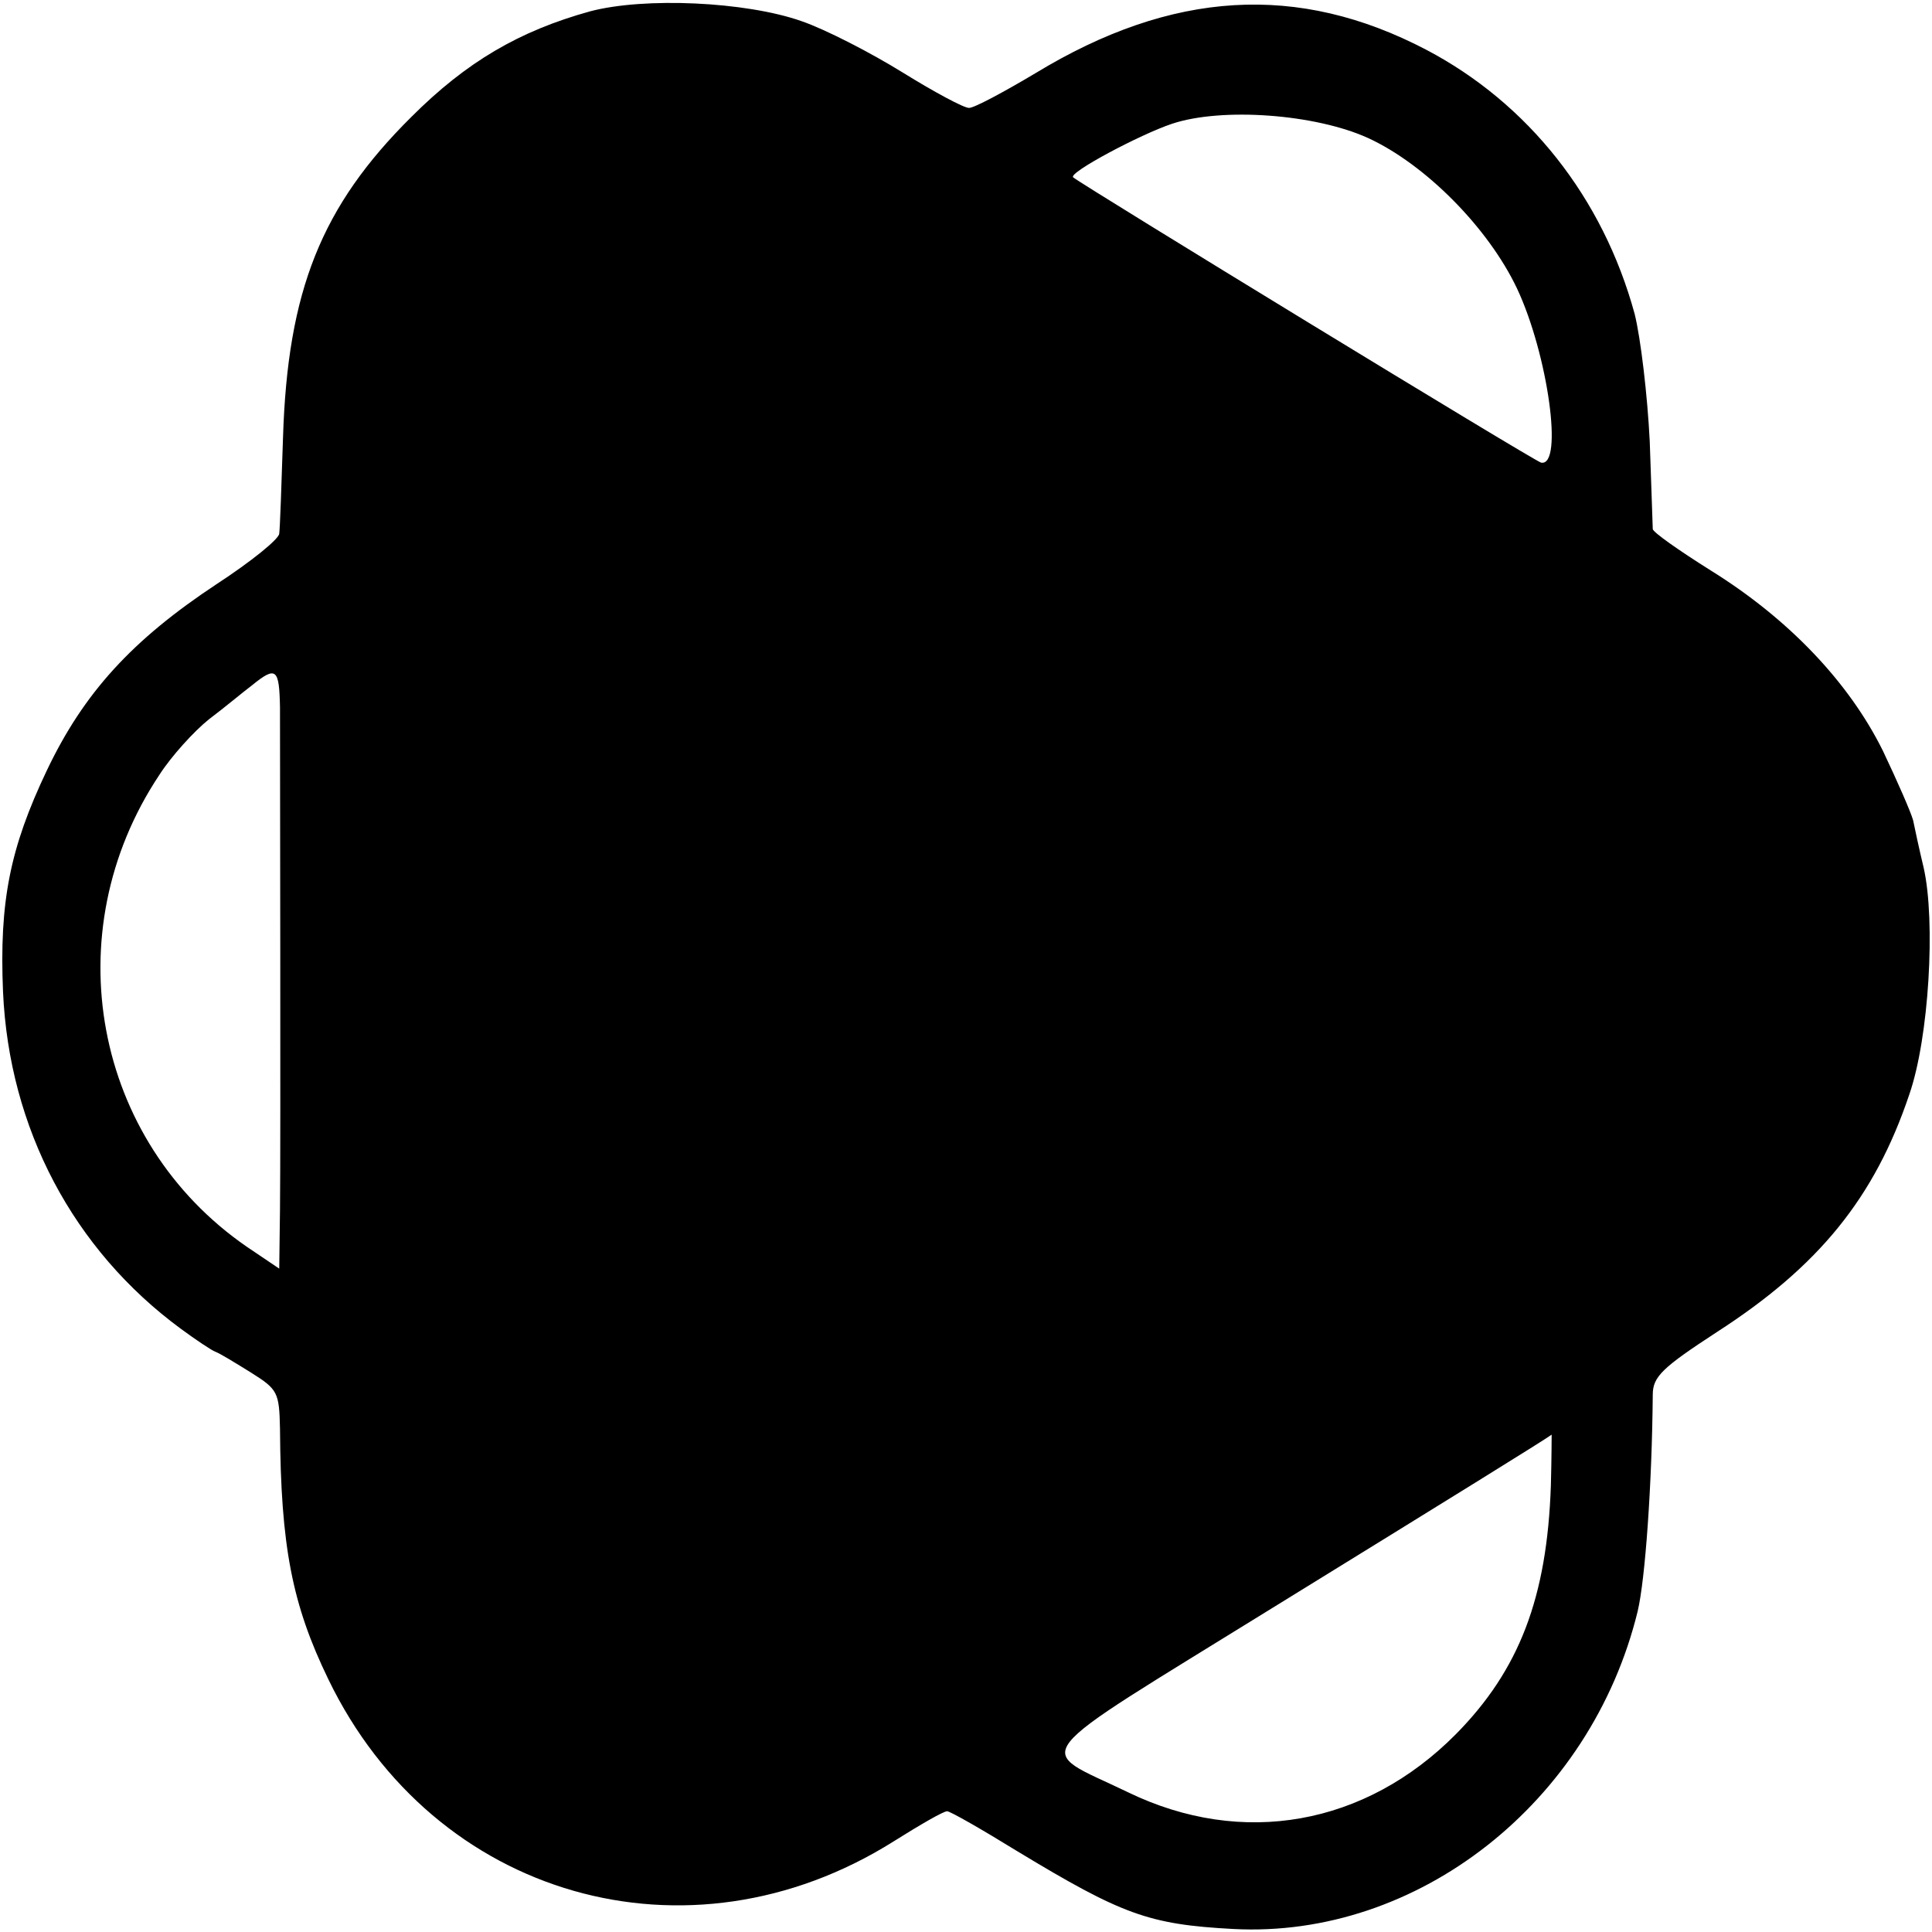
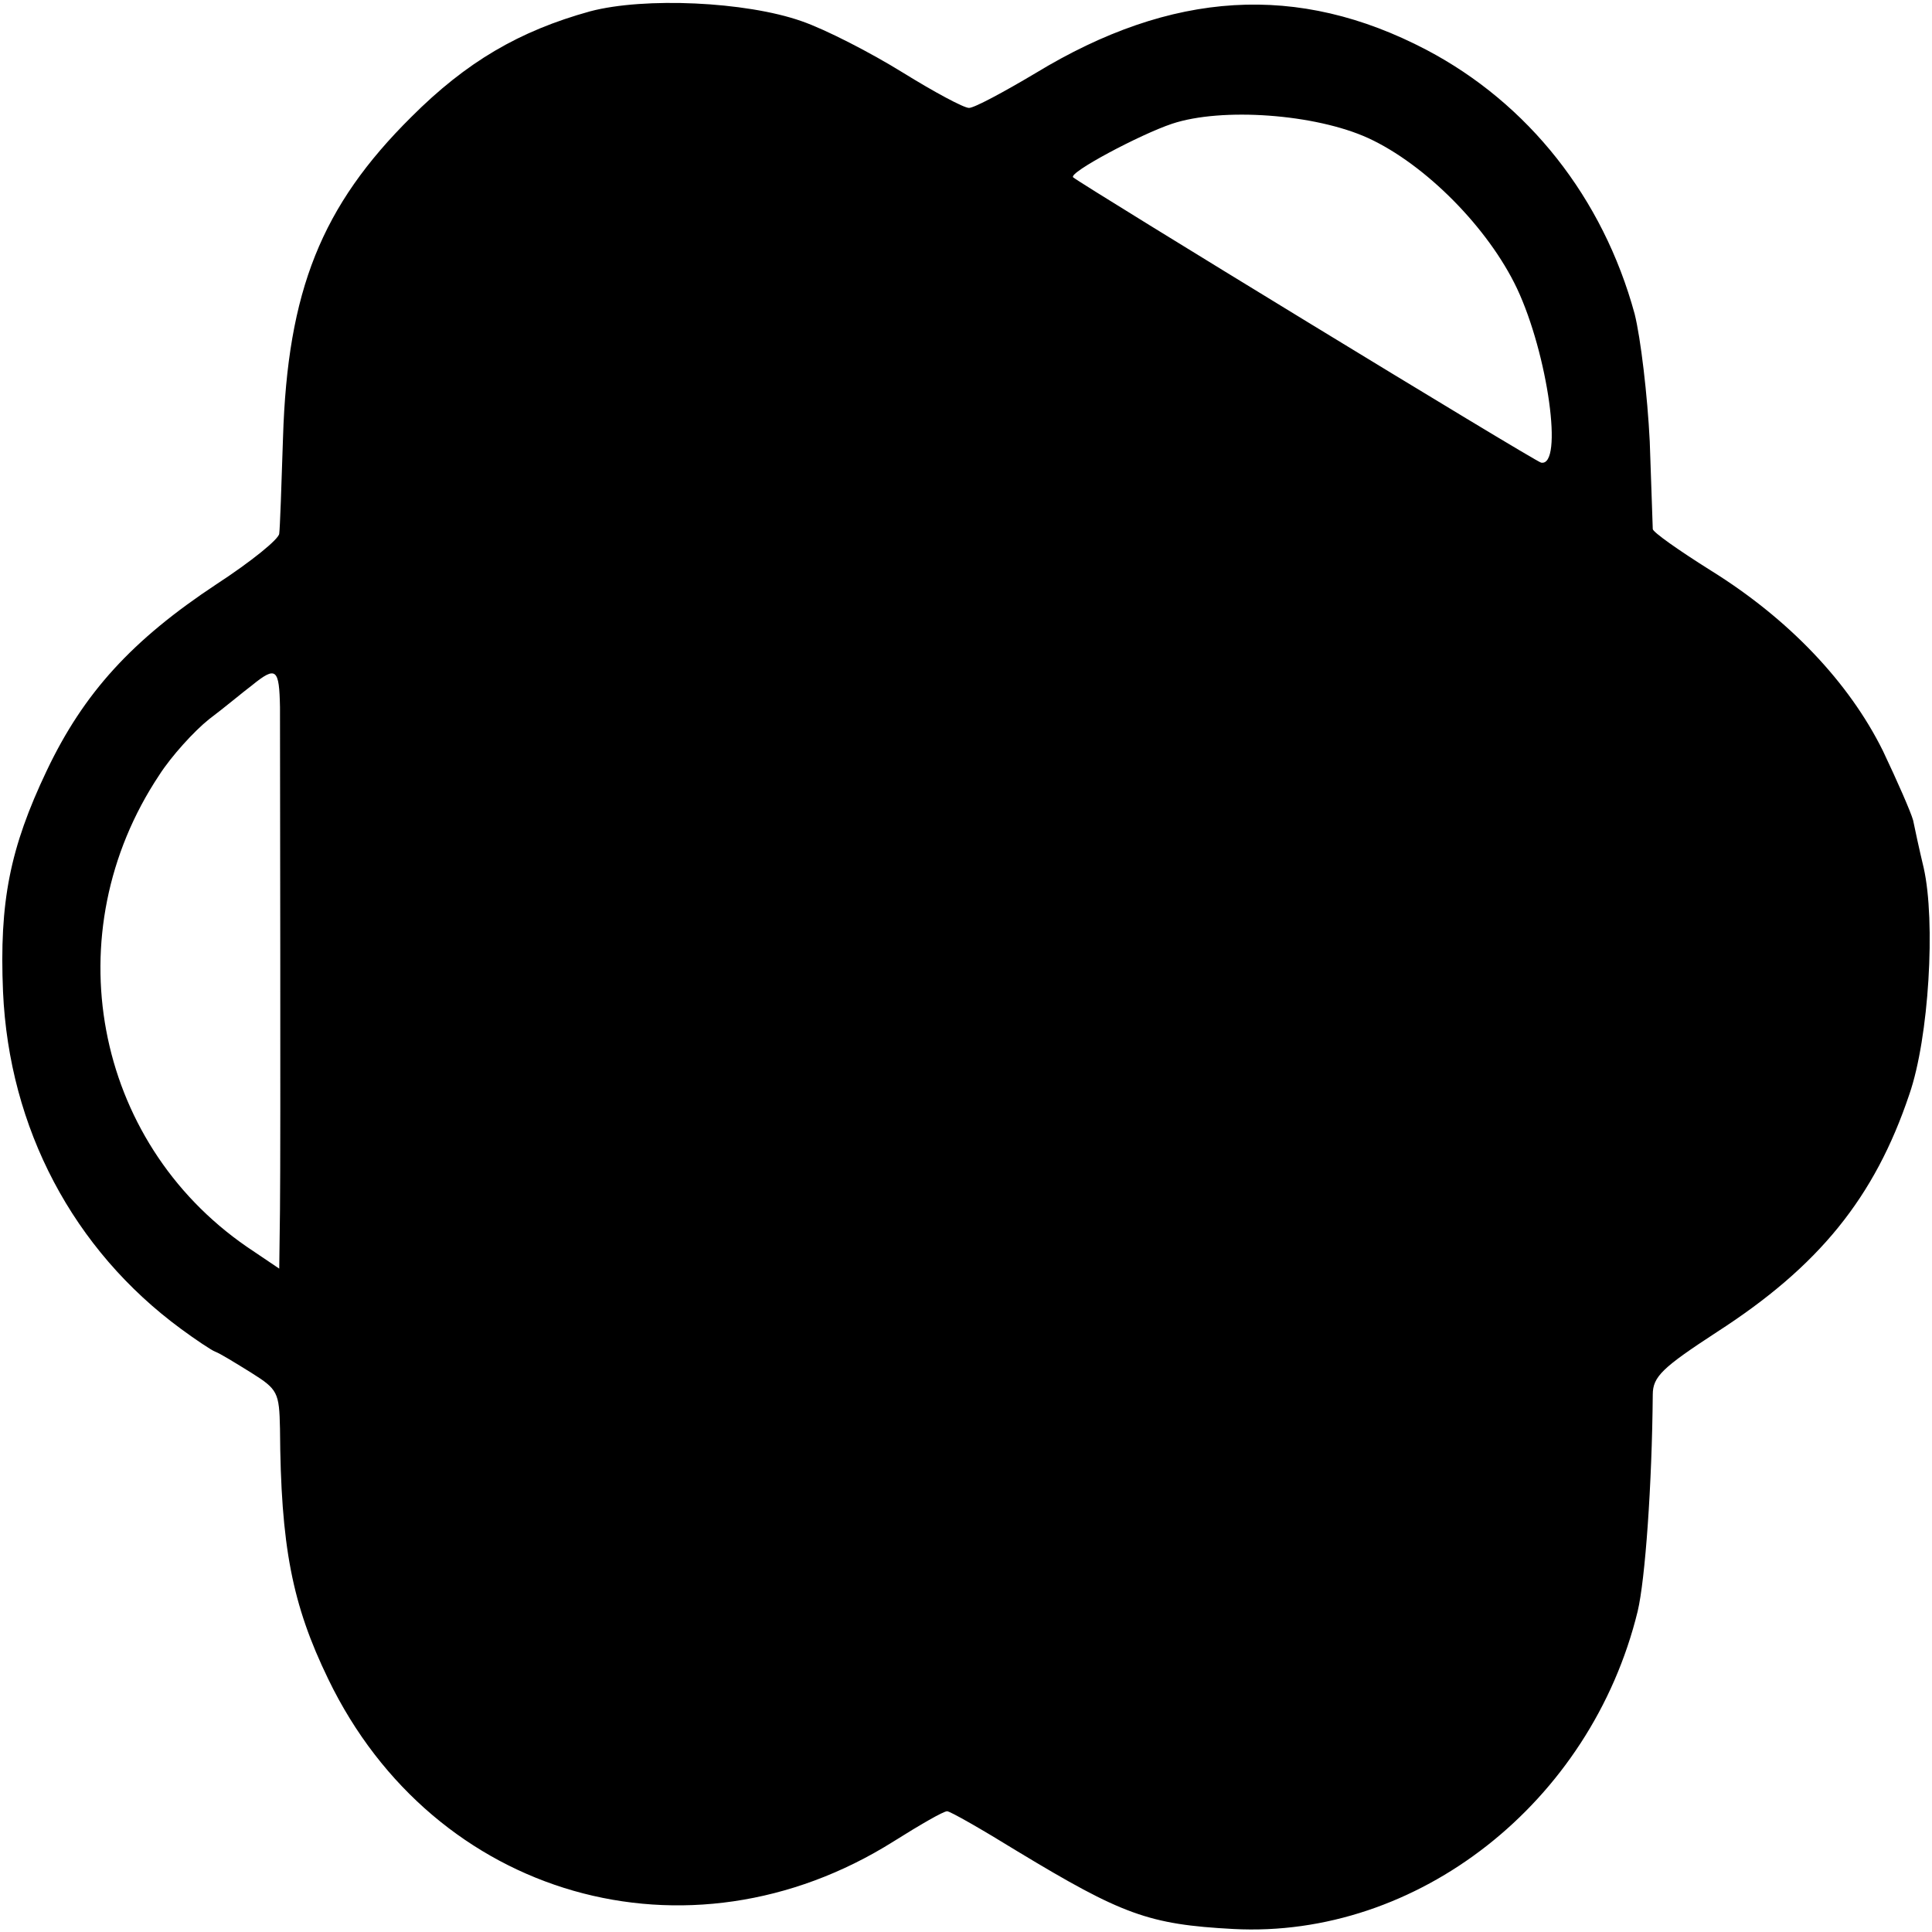
<svg xmlns="http://www.w3.org/2000/svg" version="1.0" width="256pt" height="256pt" viewBox="0 0 256 256" preserveAspectRatio="xMidYMid meet">
  <g transform="translate(0,256) scale(0.1,-0.1)" fill="#000000" stroke="none">
-     <path d="M782 2545 c-94 -26 -164 -67 -237 -140 -119 -118 -164 -230 -170 -425 -2 -63 -4 -120 -5 -127 0 -7 -37 -37 -83 -67 -112 -74 -176 -144 -225 -247 -49 -103 -63 -174 -58 -293 8 -181 93 -342 236 -447 19 -14 40 -28 45 -30 6 -2 27 -15 48 -28 35 -22 37 -26 38 -74 1 -156 16 -233 64 -332 140 -290 477 -386 749 -215 35 22 66 40 71 40 4 0 46 -24 93 -53 139 -84 174 -97 286 -103 244 -13 474 167 536 421 10 42 19 168 20 287 0 24 13 36 85 83 135 87 209 178 255 315 26 75 35 229 19 300 -6 25 -12 53 -14 63 -3 11 -21 52 -40 92 -45 91 -125 175 -228 239 -43 27 -77 51 -77 55 0 3 -2 56 -4 116 -3 61 -12 137 -20 169 -42 154 -141 279 -276 350 -170 89 -337 79 -518 -31 -42 -25 -81 -46 -88 -46 -7 0 -46 21 -88 47 -42 26 -102 57 -134 68 -74 26 -208 32 -280 13z m1031 -168 c76 -35 159 -119 197 -199 41 -87 62 -237 32 -231 -9 2 -605 366 -620 378 -7 6 89 57 131 71 66 22 190 13 260 -19z m-1442 -754 c0 -71 1 -576 0 -666 l-1 -78 -43 29 c-203 140 -255 416 -116 625 16 25 46 58 66 74 20 15 45 36 57 45 32 26 36 22 37 -29z m1684 -1031 c-5 -149 -42 -245 -126 -330 -120 -121 -283 -150 -434 -77 -126 61 -144 37 192 245 240 148 358 221 369 229 0 1 0 -30 -1 -67z" />
+     <path d="M782 2545 c-94 -26 -164 -67 -237 -140 -119 -118 -164 -230 -170 -425 -2 -63 -4 -120 -5 -127 0 -7 -37 -37 -83 -67 -112 -74 -176 -144 -225 -247 -49 -103 -63 -174 -58 -293 8 -181 93 -342 236 -447 19 -14 40 -28 45 -30 6 -2 27 -15 48 -28 35 -22 37 -26 38 -74 1 -156 16 -233 64 -332 140 -290 477 -386 749 -215 35 22 66 40 71 40 4 0 46 -24 93 -53 139 -84 174 -97 286 -103 244 -13 474 167 536 421 10 42 19 168 20 287 0 24 13 36 85 83 135 87 209 178 255 315 26 75 35 229 19 300 -6 25 -12 53 -14 63 -3 11 -21 52 -40 92 -45 91 -125 175 -228 239 -43 27 -77 51 -77 55 0 3 -2 56 -4 116 -3 61 -12 137 -20 169 -42 154 -141 279 -276 350 -170 89 -337 79 -518 -31 -42 -25 -81 -46 -88 -46 -7 0 -46 21 -88 47 -42 26 -102 57 -134 68 -74 26 -208 32 -280 13z m1031 -168 c76 -35 159 -119 197 -199 41 -87 62 -237 32 -231 -9 2 -605 366 -620 378 -7 6 89 57 131 71 66 22 190 13 260 -19z m-1442 -754 c0 -71 1 -576 0 -666 l-1 -78 -43 29 c-203 140 -255 416 -116 625 16 25 46 58 66 74 20 15 45 36 57 45 32 26 36 22 37 -29z m1684 -1031 z" />
  </g>
</svg>